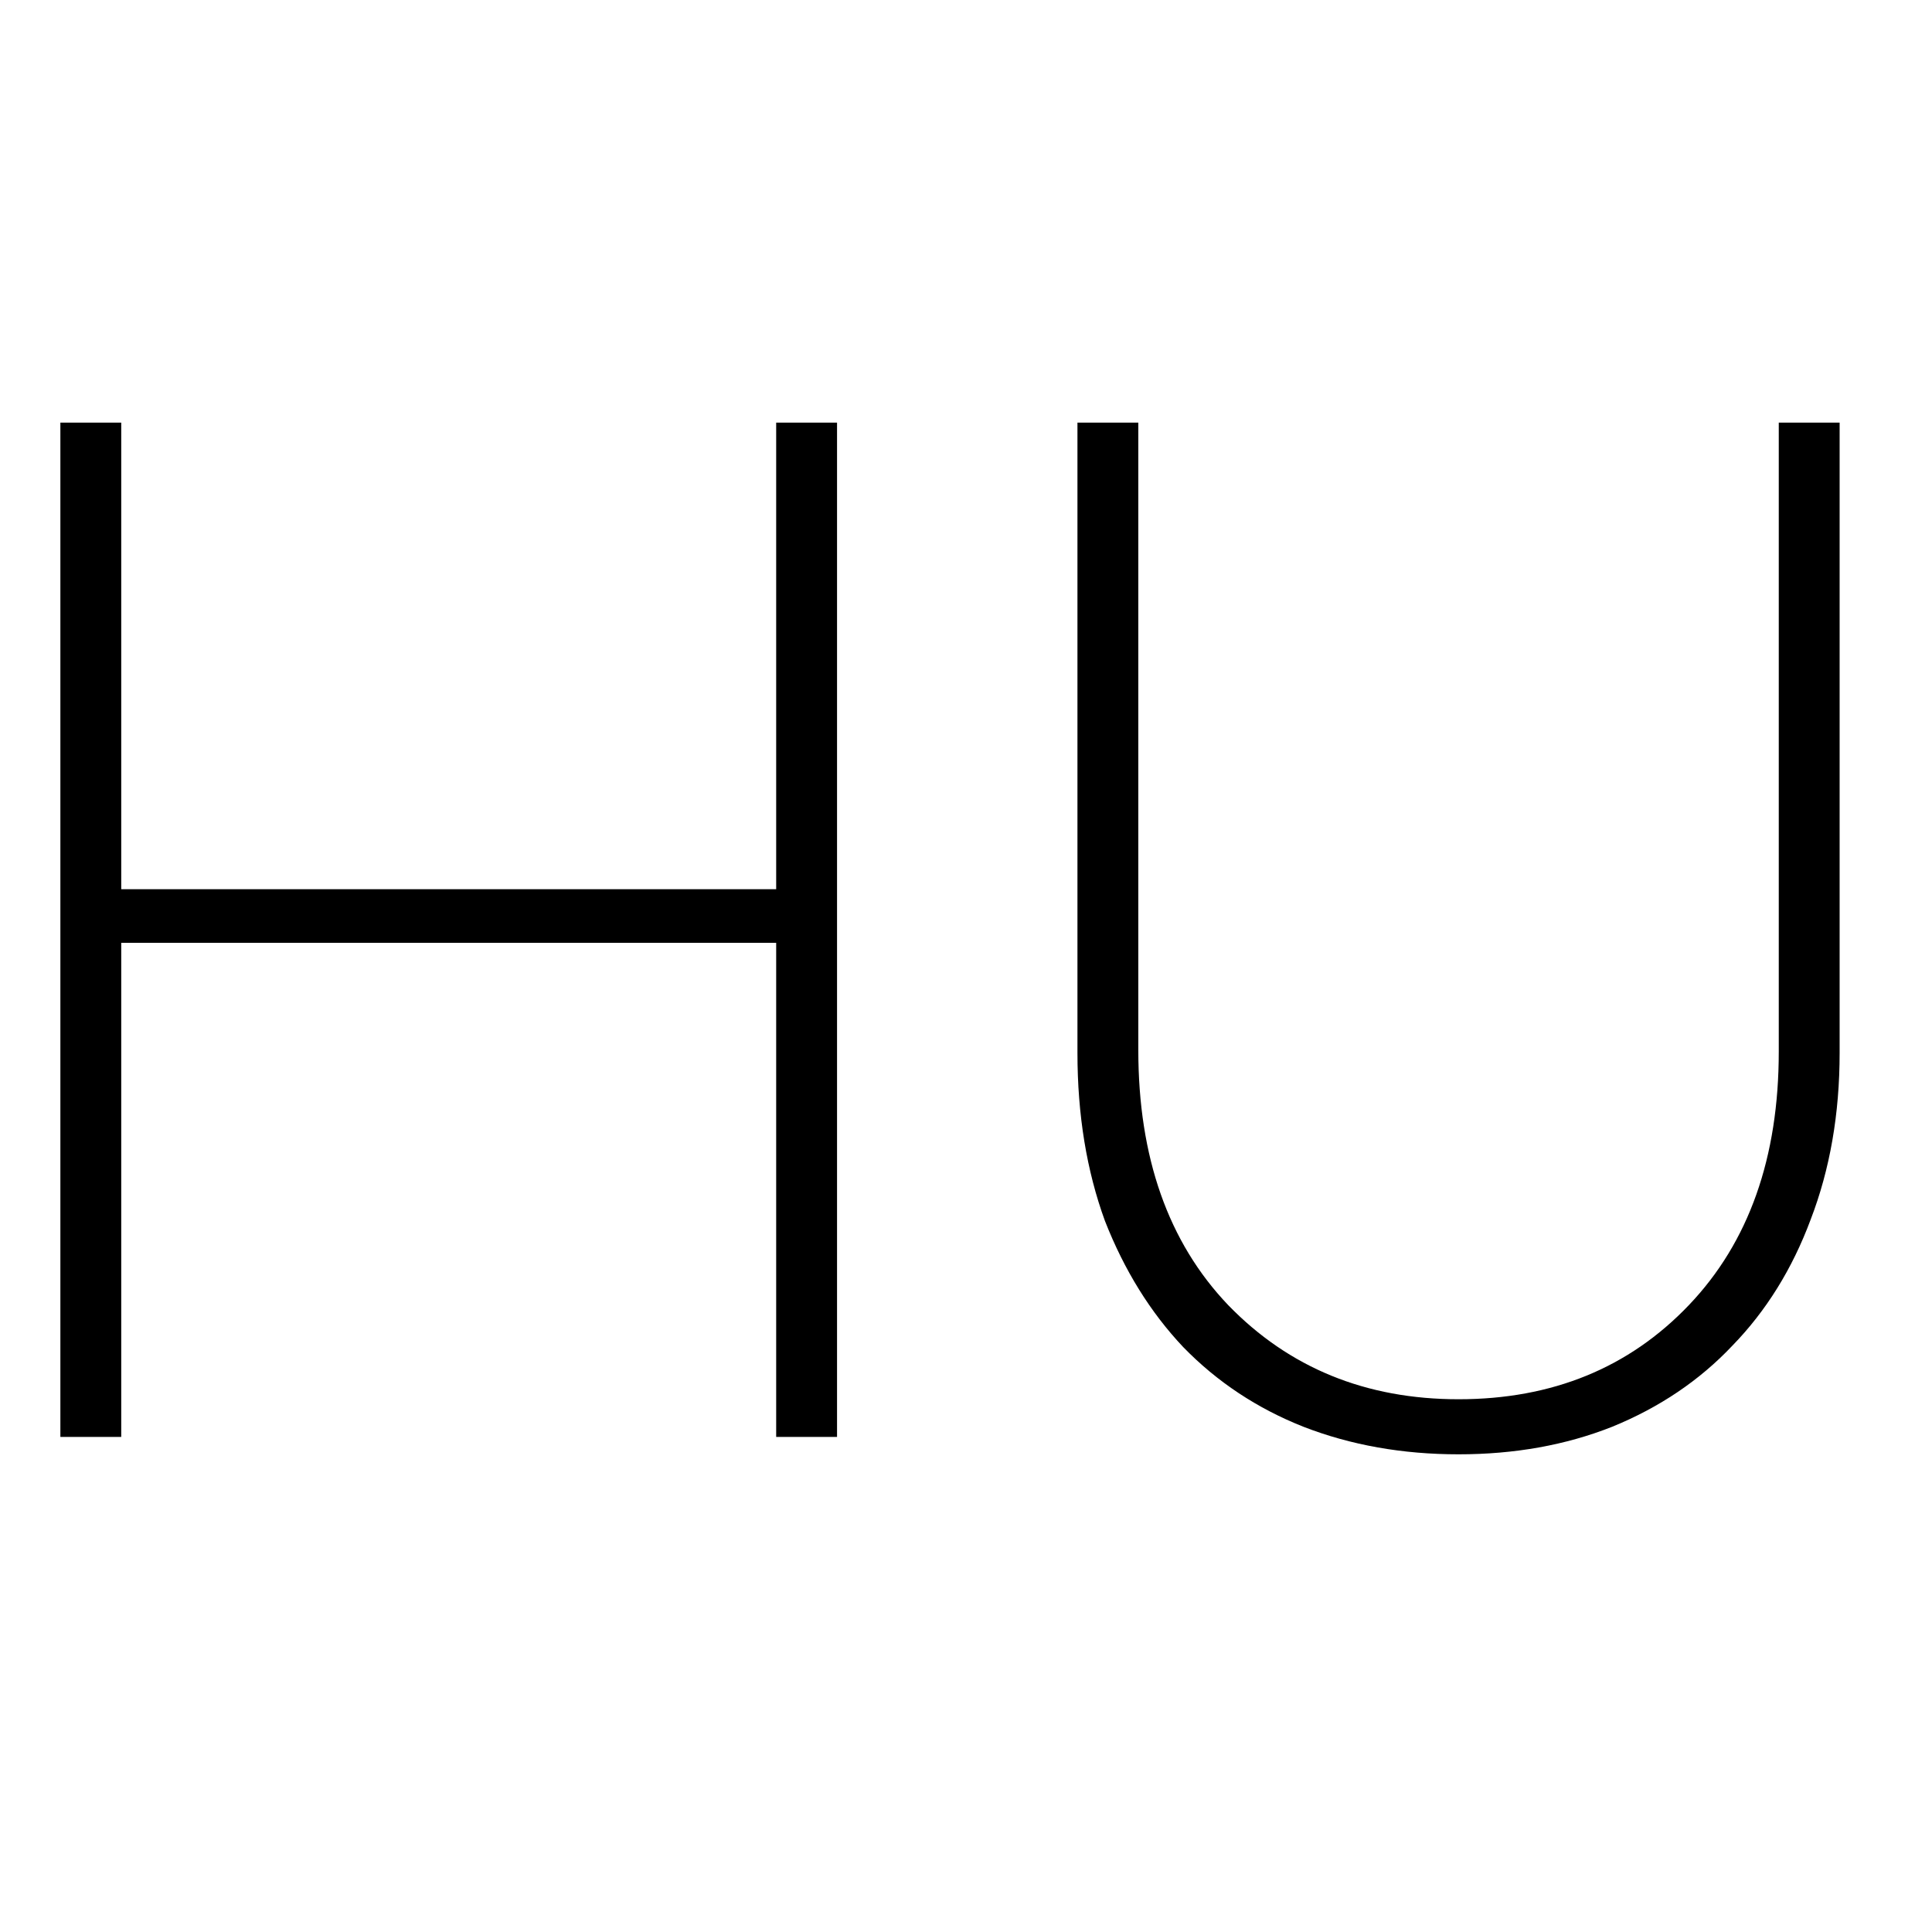
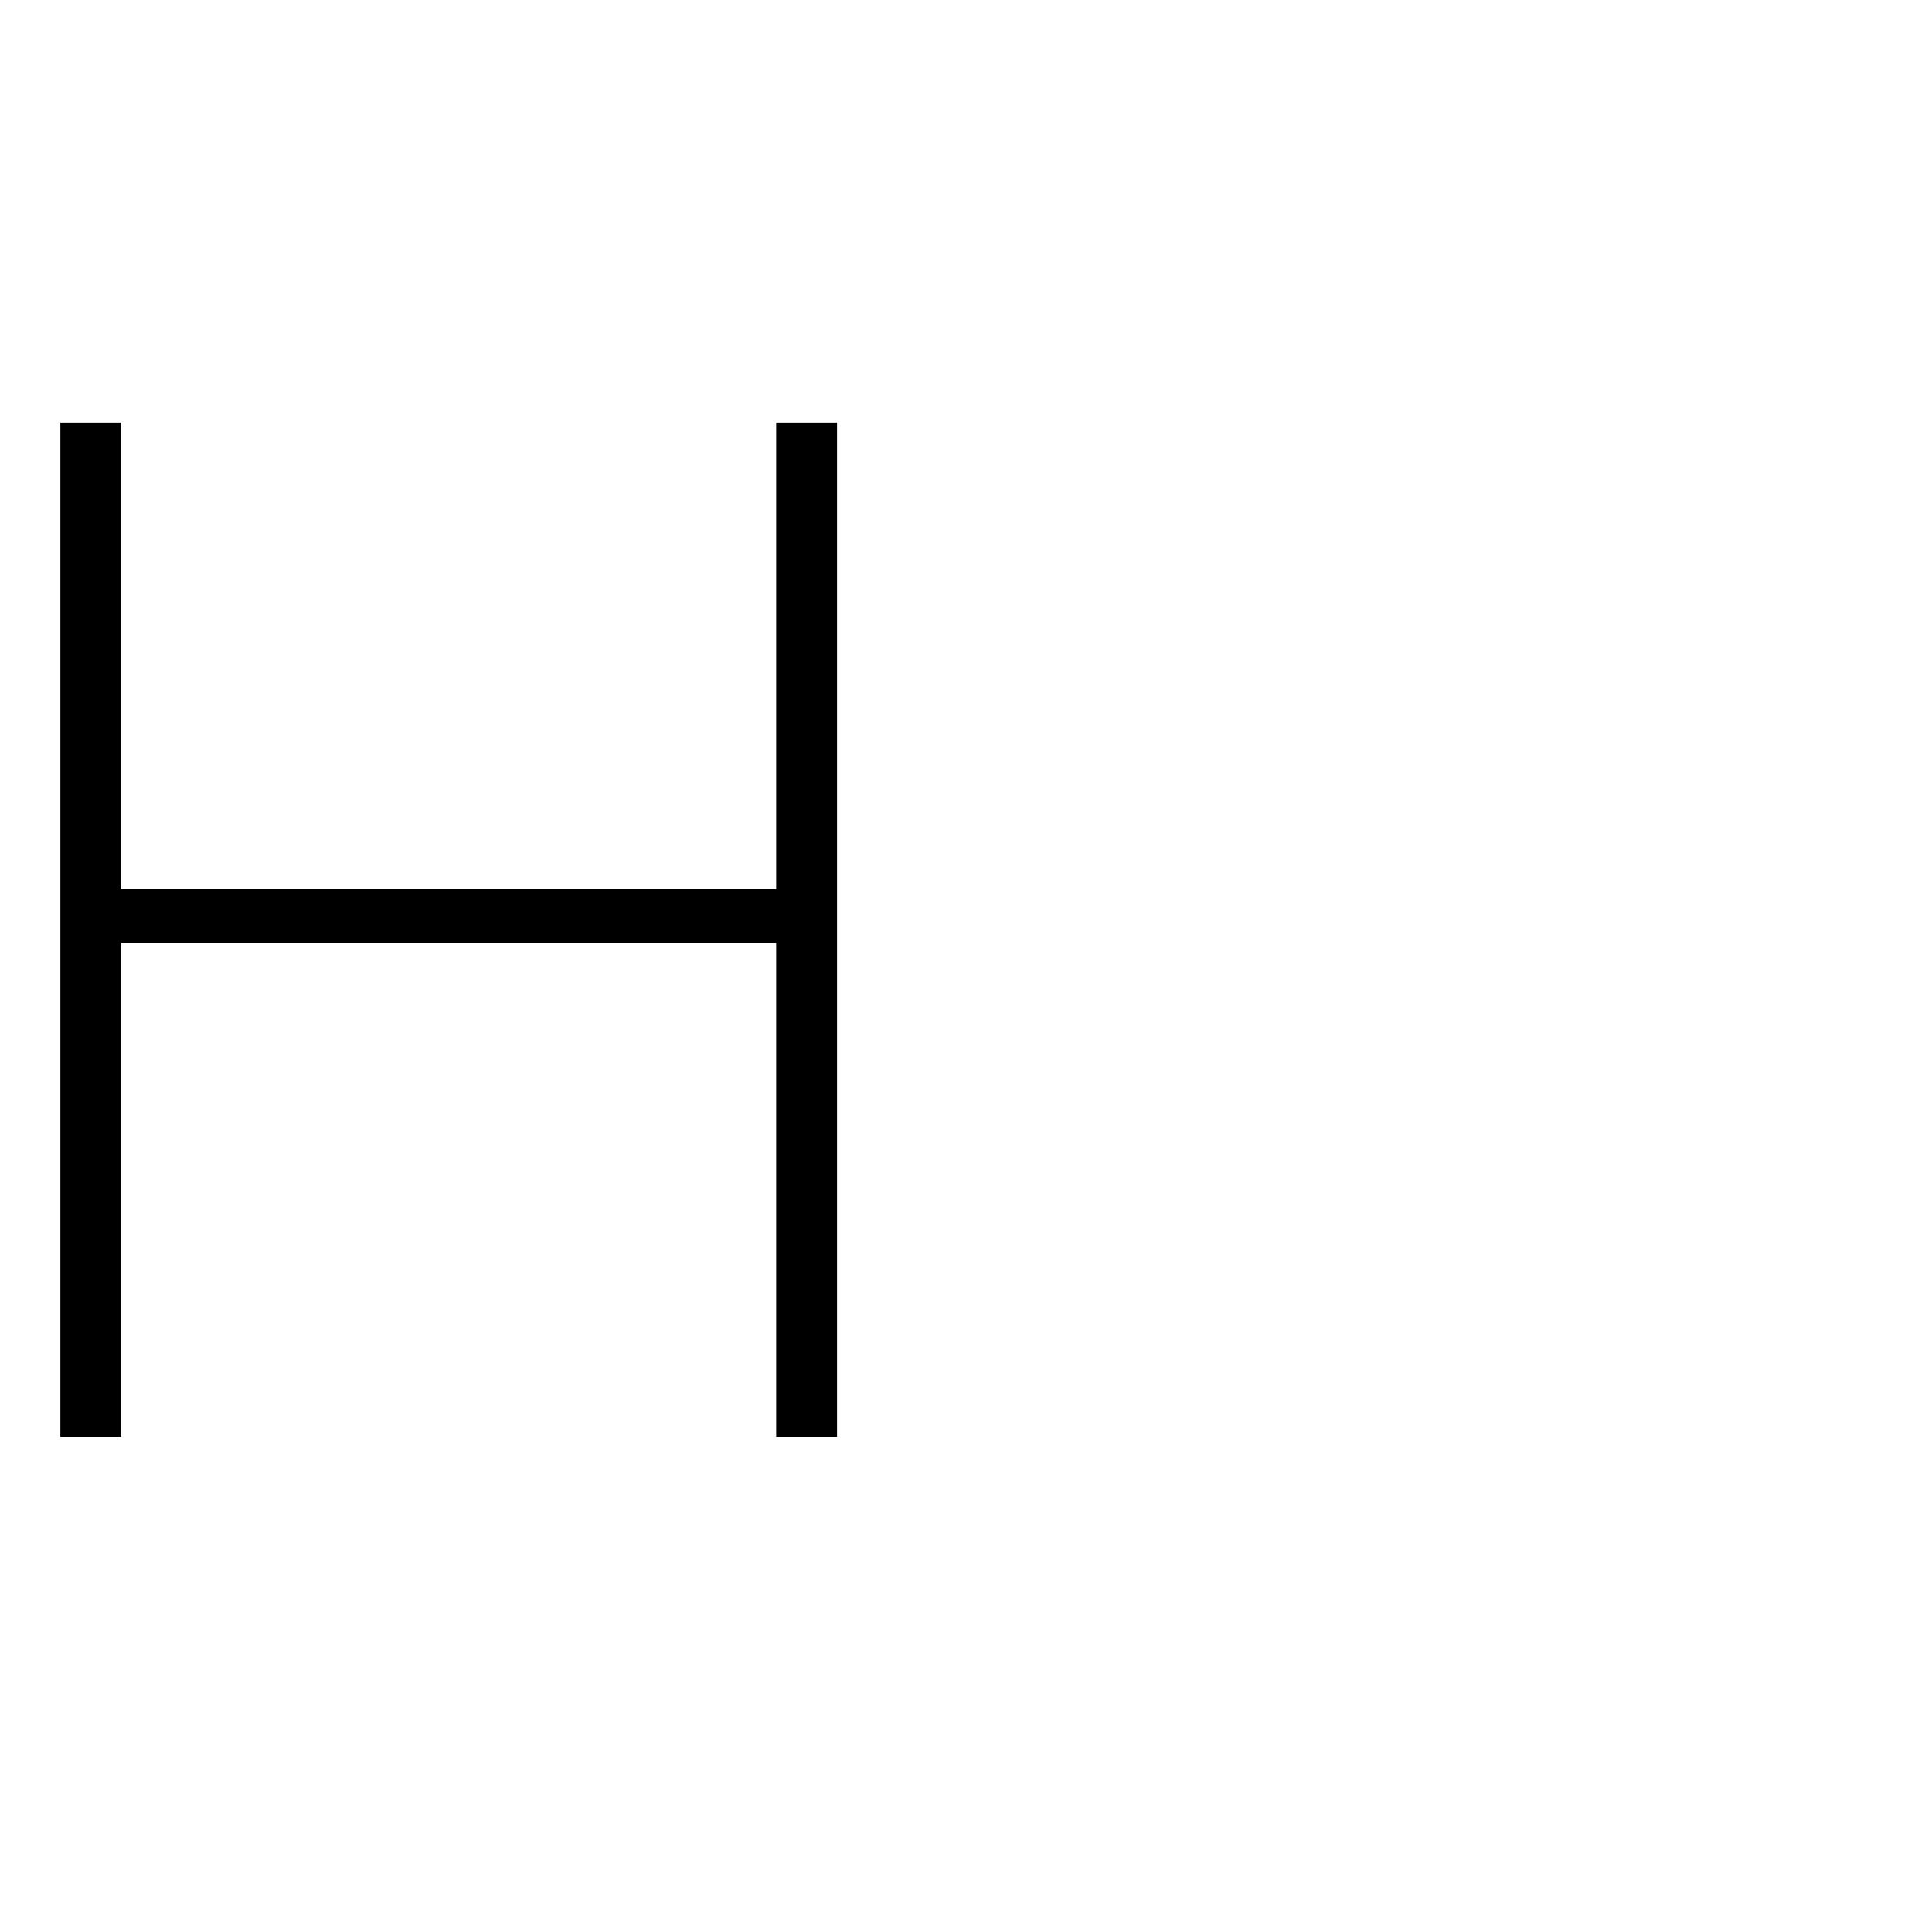
<svg xmlns="http://www.w3.org/2000/svg" version="1.1" width="32" height="32" viewBox="0 0 32 32">
  <path d="M1 23.8v-16.8h1.008v7.728h10.848v-7.728h1.008v16.8h-1.008v-8.184h-10.848v8.184h-1.008z" />
-   <path d="M24.158 24.088c-0.928 0-1.784-0.152-2.568-0.456-0.768-0.304-1.432-0.744-1.992-1.32-0.544-0.576-0.976-1.272-1.296-2.088-0.304-0.832-0.456-1.76-0.456-2.784v-10.44h1.008v10.392c0 1.776 0.496 3.184 1.488 4.224 1.008 1.040 2.28 1.56 3.816 1.56 1.552 0 2.824-0.52 3.816-1.56s1.488-2.44 1.488-4.2v-10.416h1.008v10.44c0 1.008-0.16 1.928-0.48 2.76-0.304 0.816-0.736 1.512-1.296 2.088-0.544 0.576-1.208 1.024-1.992 1.344-0.768 0.304-1.616 0.456-2.544 0.456z" />
</svg>